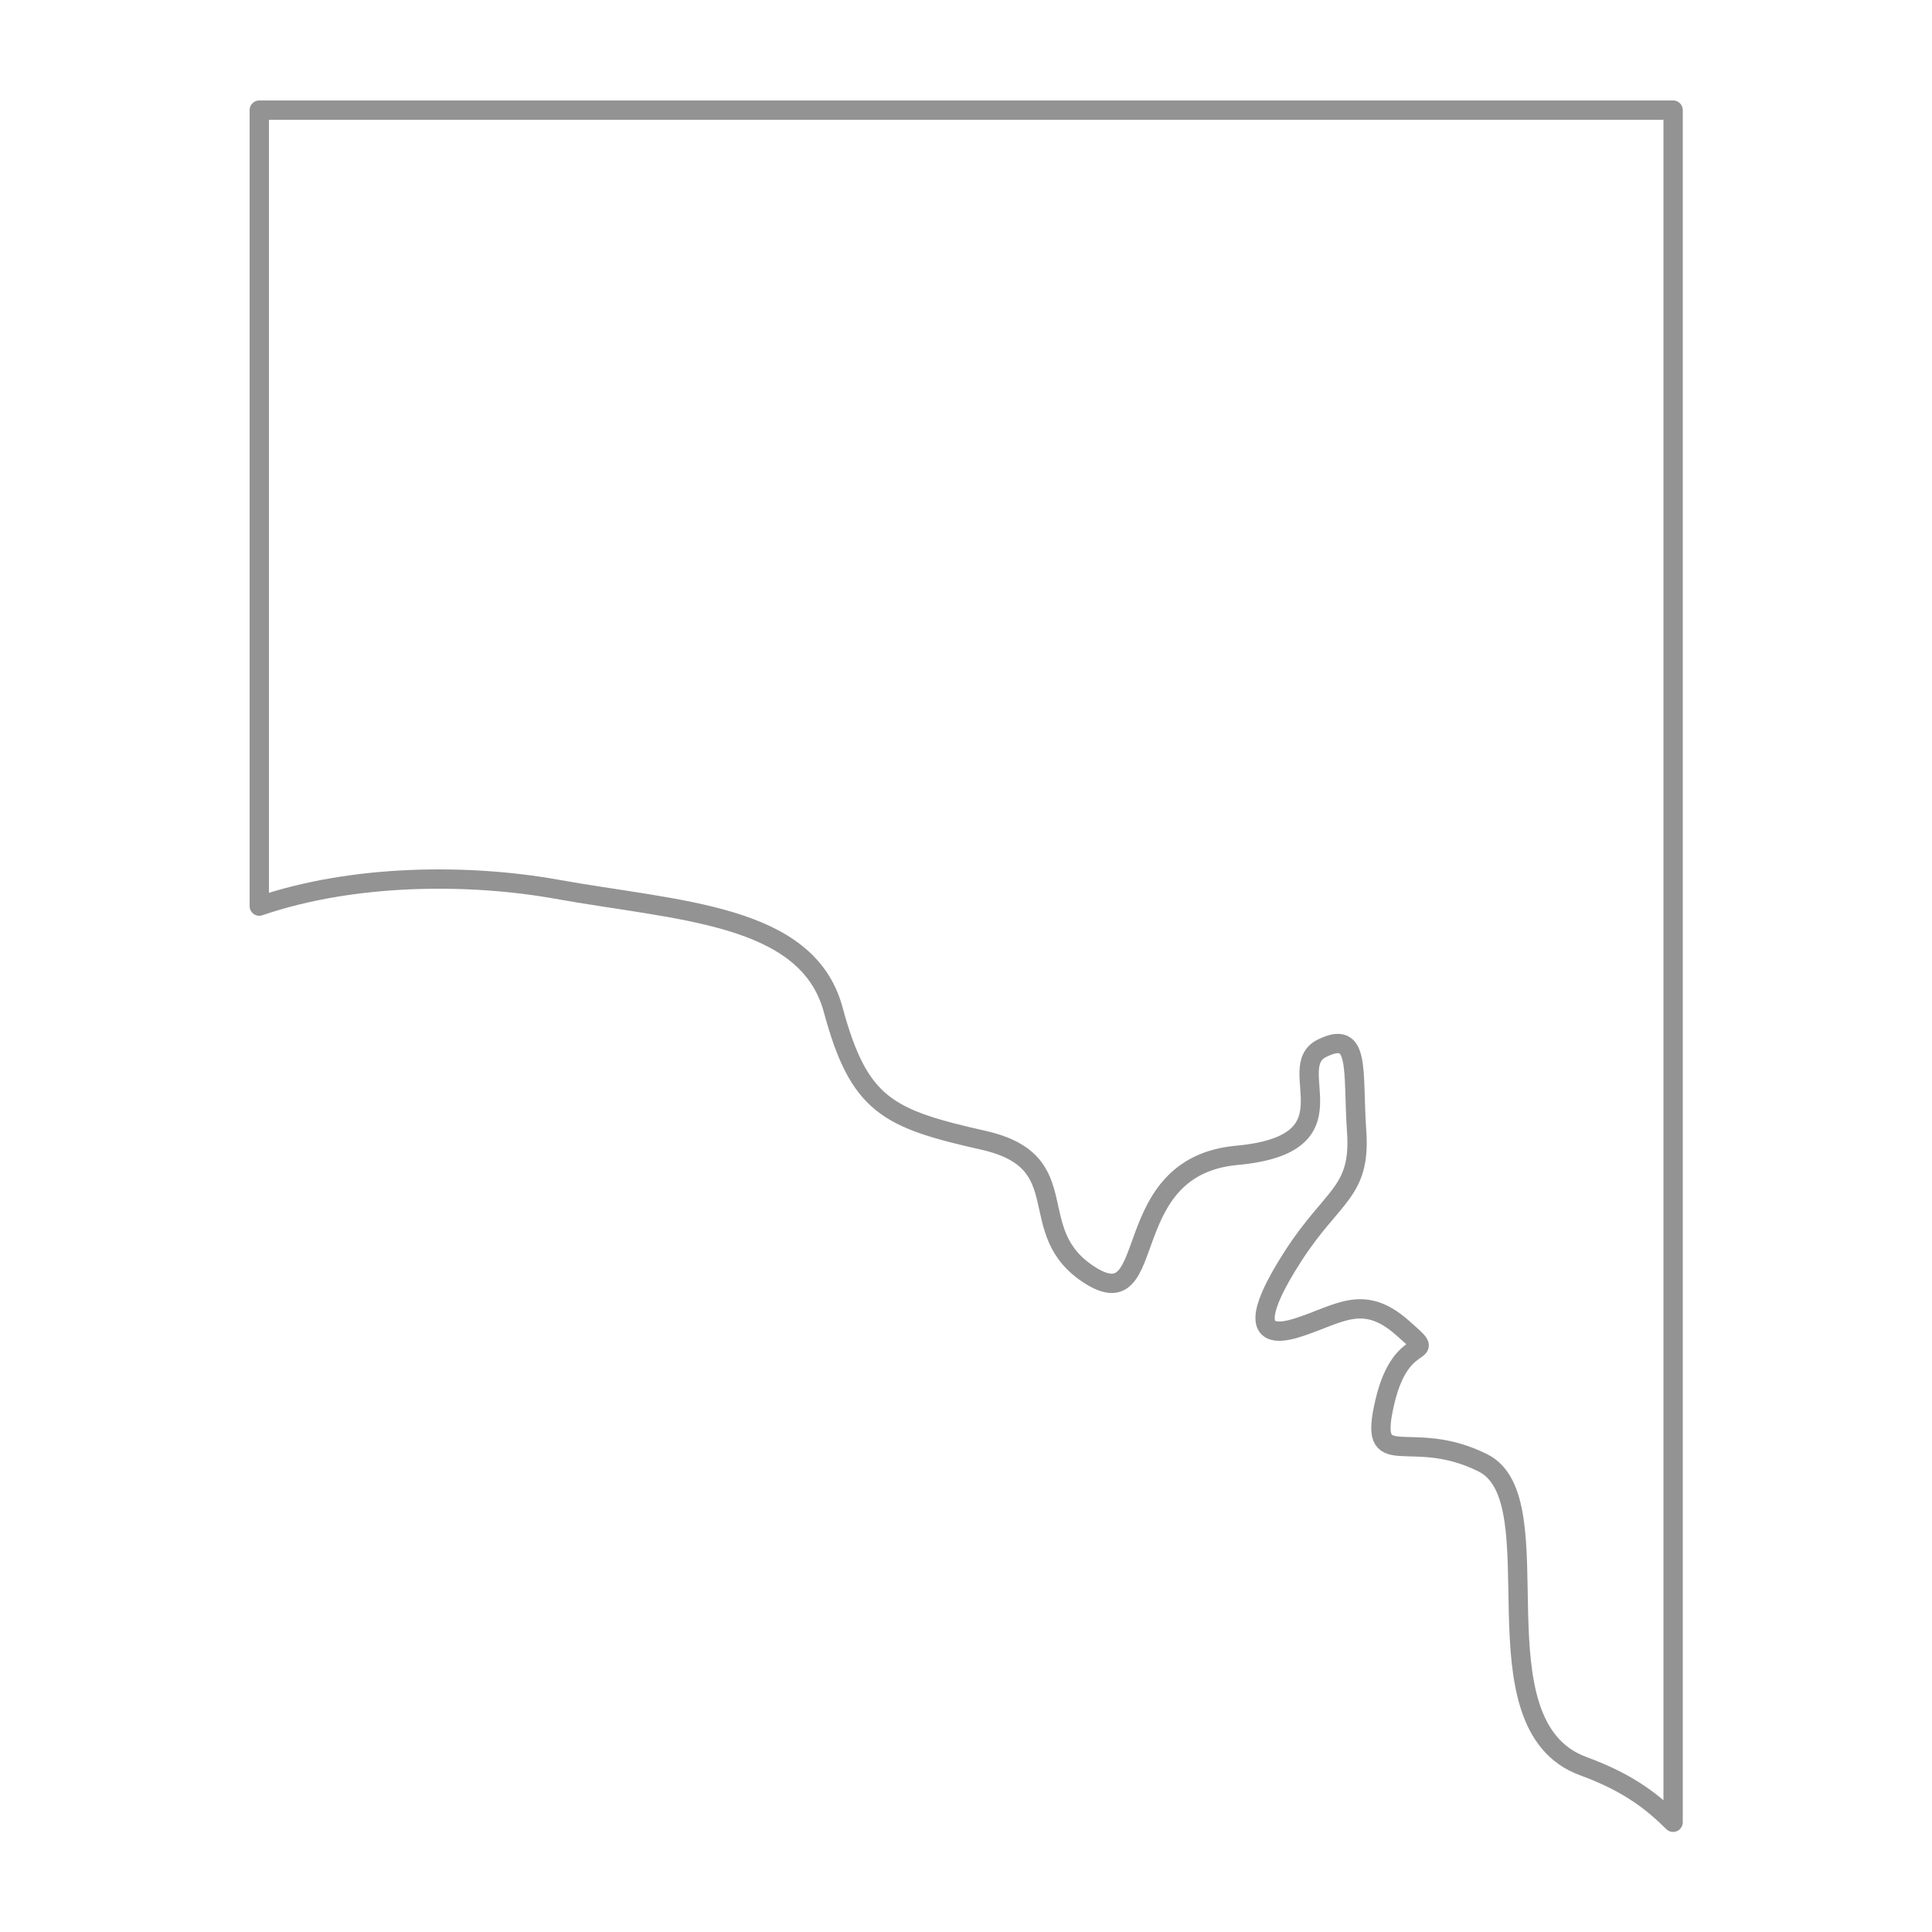
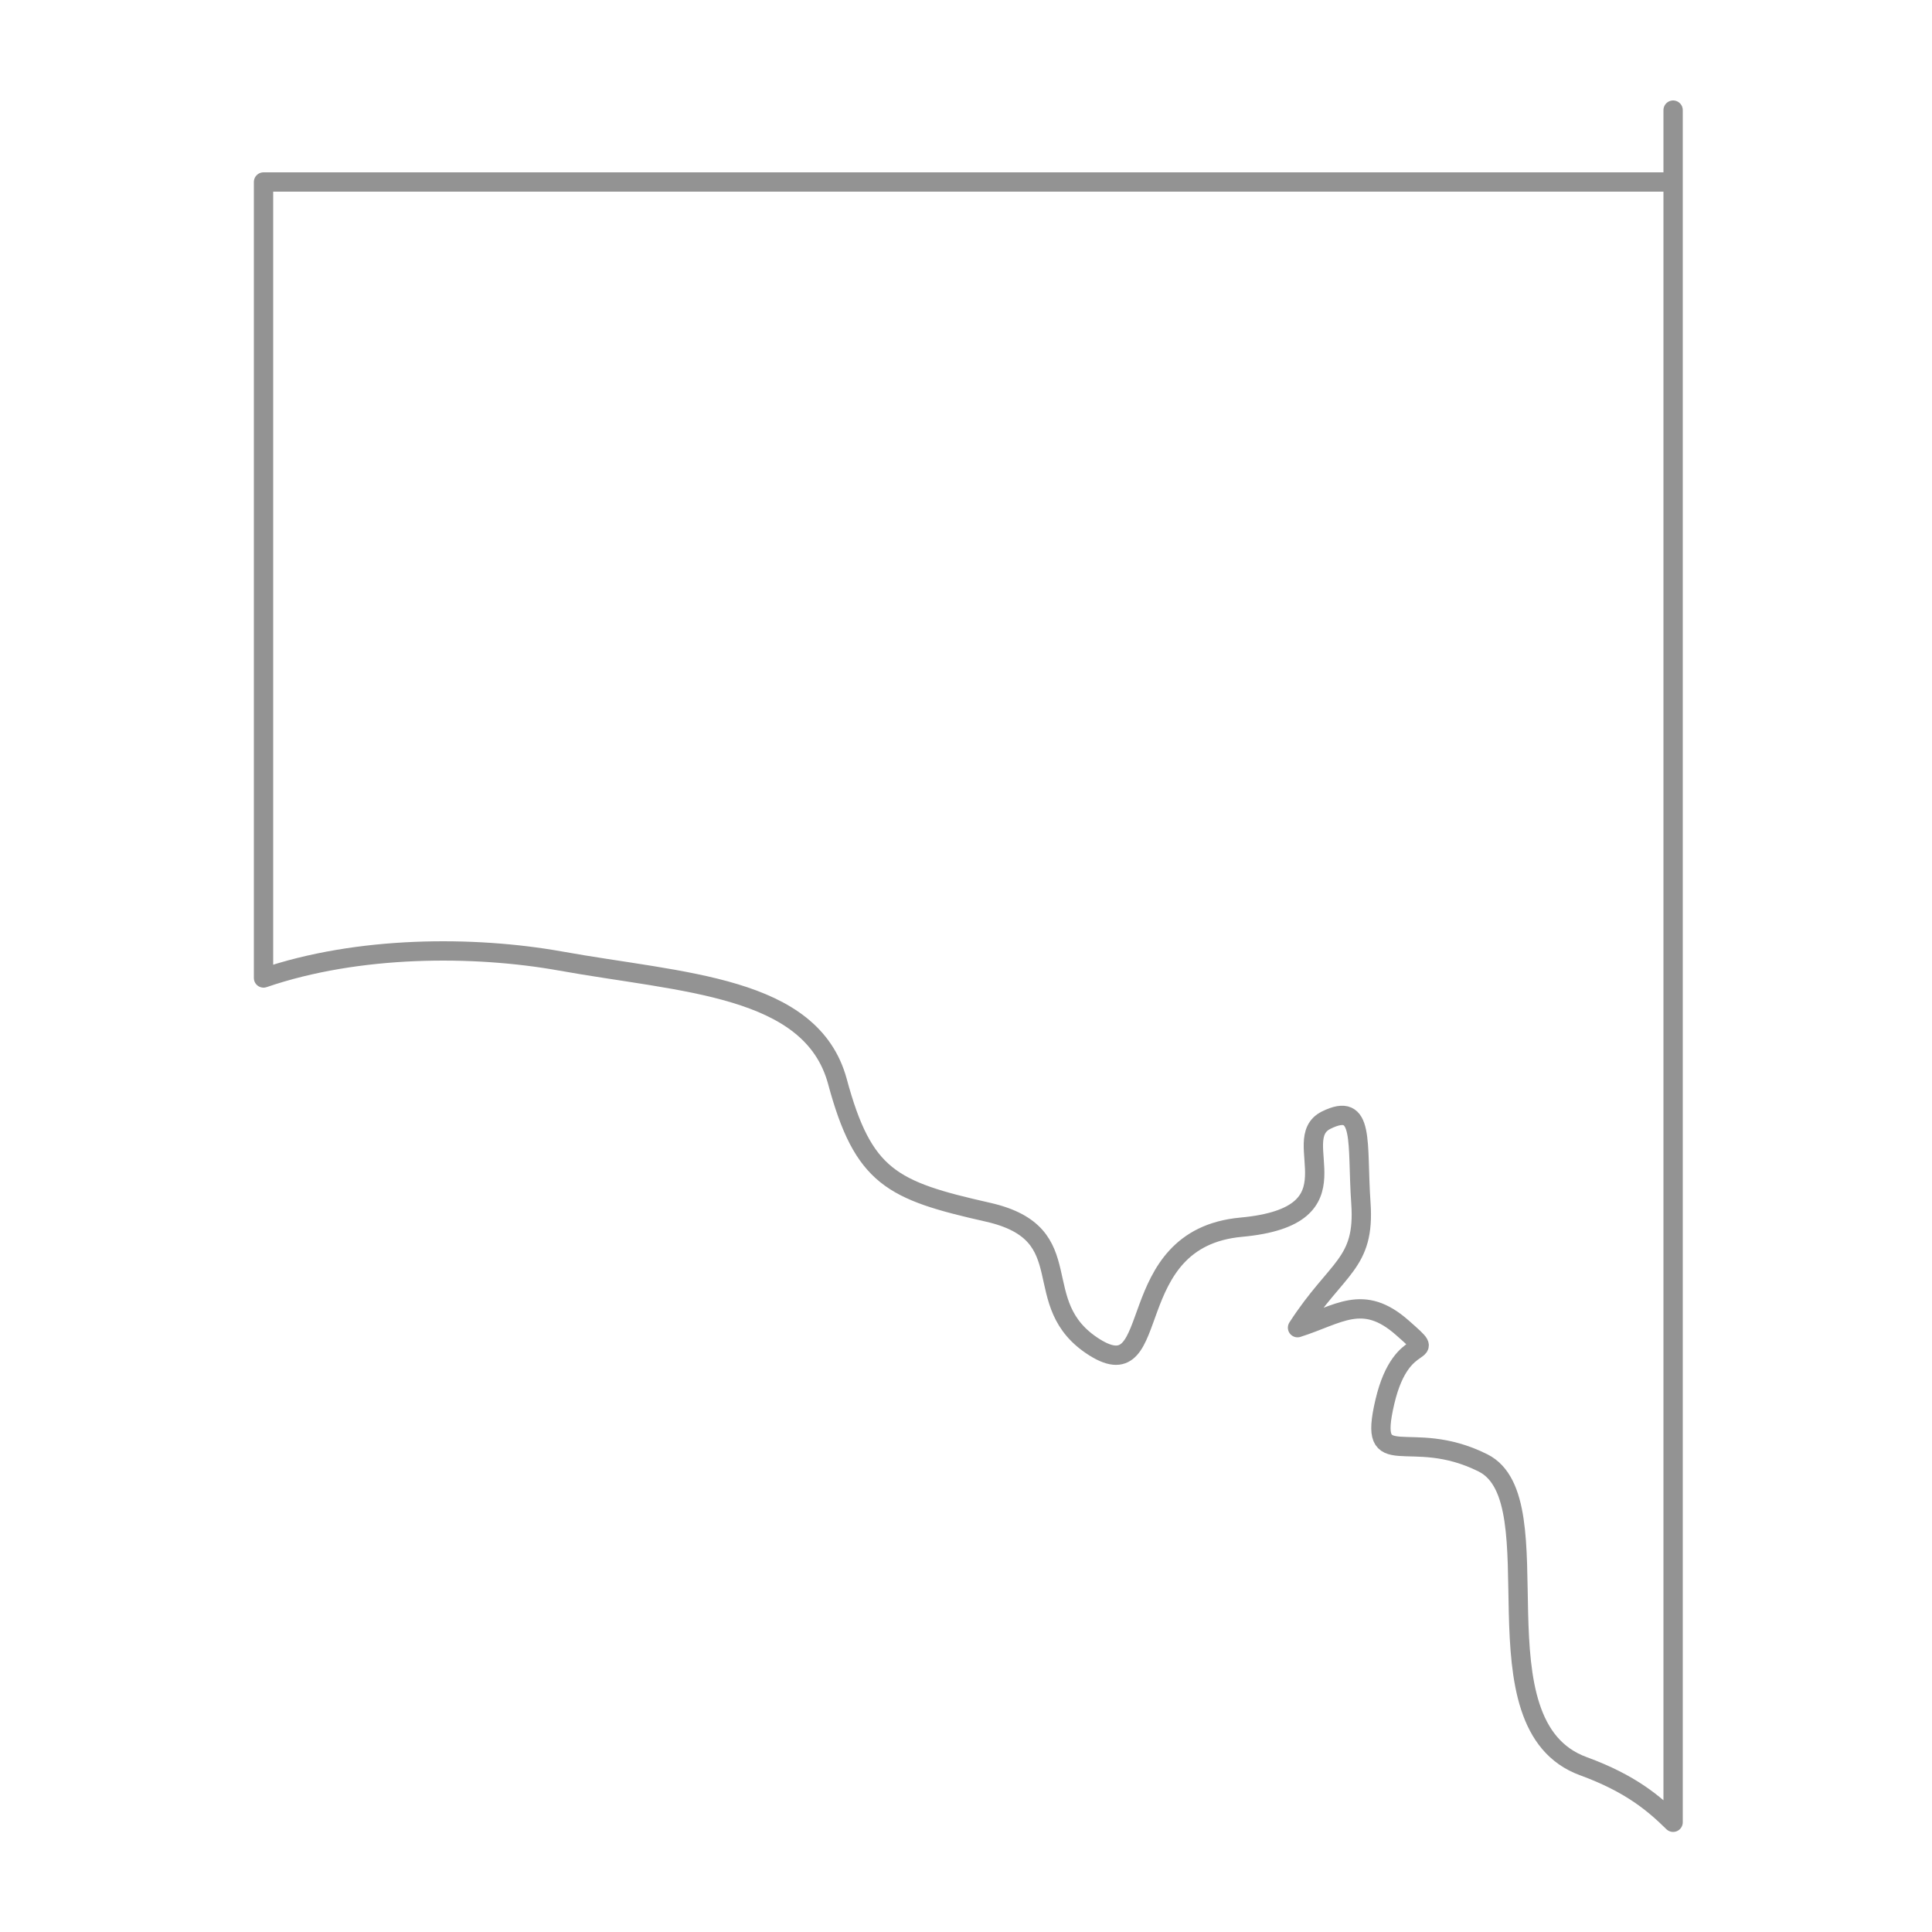
<svg xmlns="http://www.w3.org/2000/svg" version="1.1" id="Layer_1" x="0px" y="0px" viewBox="0 0 500 500" style="enable-background:new 0 0 500 500;" xml:space="preserve">
  <style type="text/css">
	.st0{fill:none;stroke:#939393;stroke-width:5;stroke-linecap:round;stroke-linejoin:round;stroke-miterlimit:10;}
</style>
-   <path class="st0" d="M433,28.5v443.1c-4.9-4.8-10.9-10-23.2-14.5c-29.4-10.7-6.8-68.9-26-78.5c-19.2-9.6-29.9,3.4-25.4-15.8  c4.5-19.2,14.7-10.2,4.5-19.2c-10.2-9-16.4-3.4-27.1,0c-10.7,3.4-11.3-2.8-1.1-18.6c10.2-15.8,17.5-16.4,16.4-32.2  c-1.1-15.8,1.1-26.5-9-21.5c-10.2,5.1,9.6,24.8-22,27.7c-31.6,2.9-19.8,42.4-37.9,31.1c-18-11.3-2.8-29.4-27.7-35  c-24.8-5.6-32.2-9-38.9-33.9c-6.8-24.8-40.1-25.4-71.7-31.1c-22.4-4-52.3-4-76.8,4.4v-206H433z" />
+   <path class="st0" d="M433,28.5v443.1c-4.9-4.8-10.9-10-23.2-14.5c-29.4-10.7-6.8-68.9-26-78.5c-19.2-9.6-29.9,3.4-25.4-15.8  c4.5-19.2,14.7-10.2,4.5-19.2c-10.2-9-16.4-3.4-27.1,0c10.2-15.8,17.5-16.4,16.4-32.2  c-1.1-15.8,1.1-26.5-9-21.5c-10.2,5.1,9.6,24.8-22,27.7c-31.6,2.9-19.8,42.4-37.9,31.1c-18-11.3-2.8-29.4-27.7-35  c-24.8-5.6-32.2-9-38.9-33.9c-6.8-24.8-40.1-25.4-71.7-31.1c-22.4-4-52.3-4-76.8,4.4v-206H433z" />
</svg>